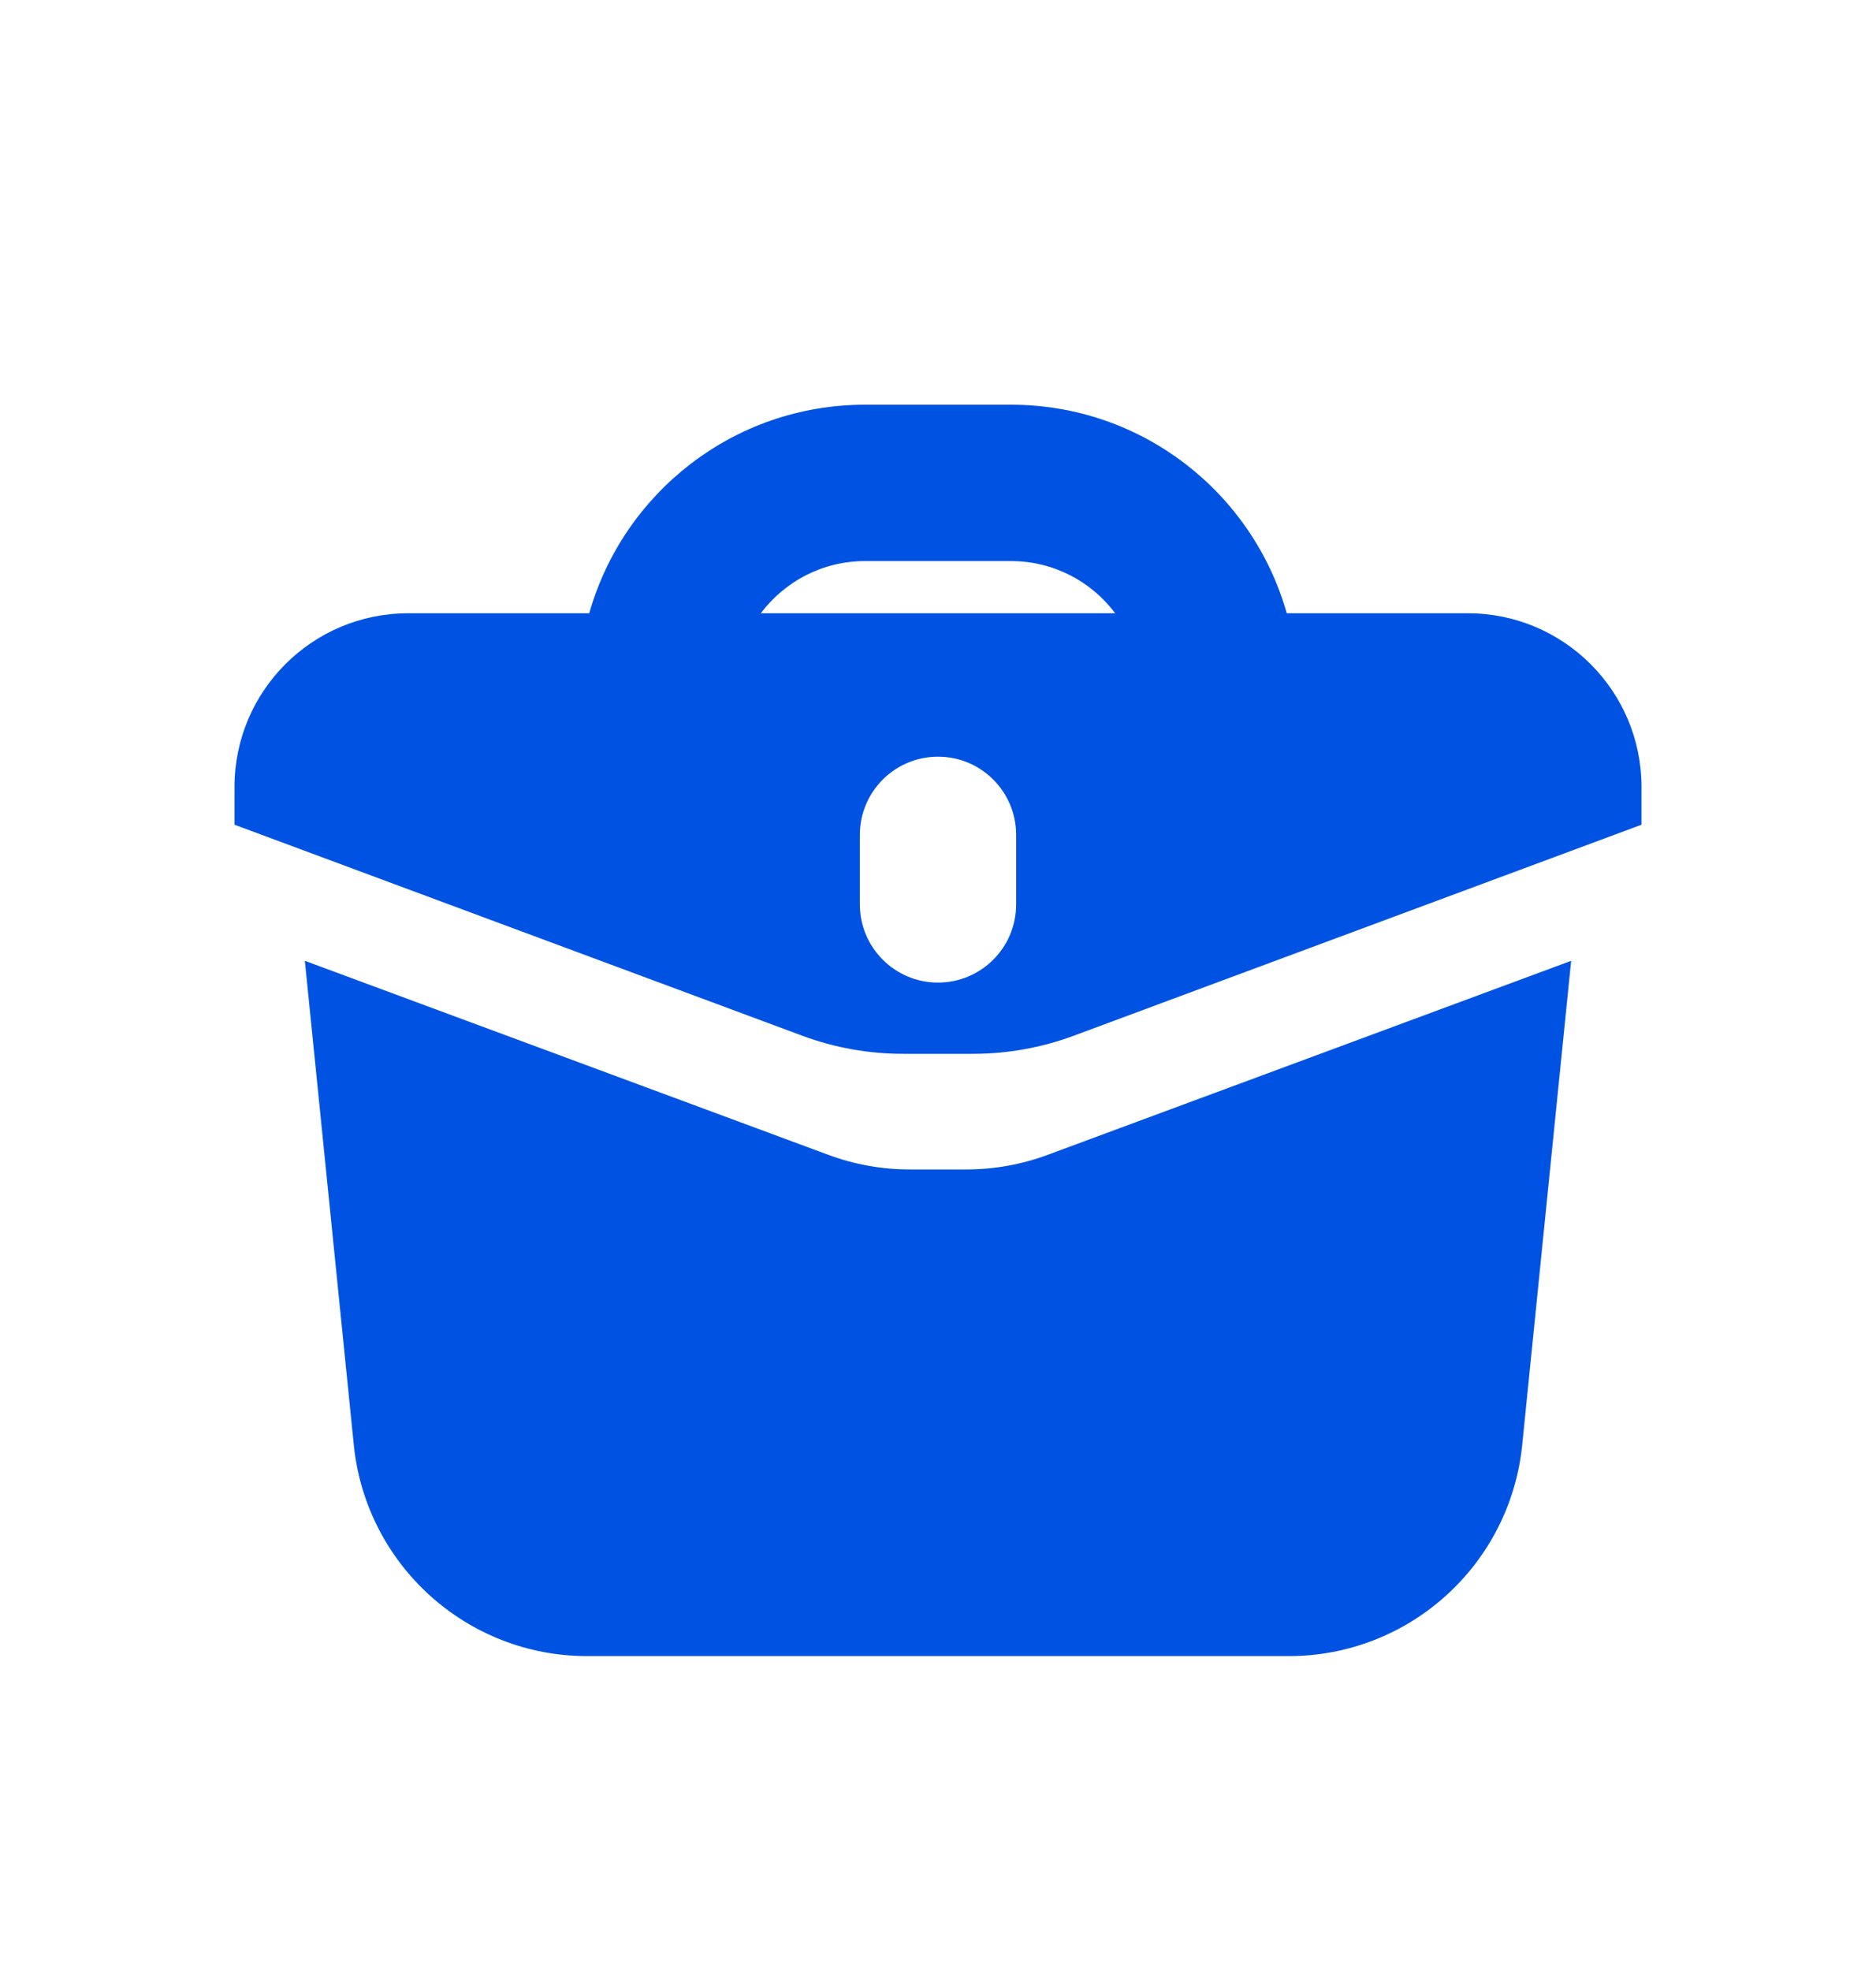
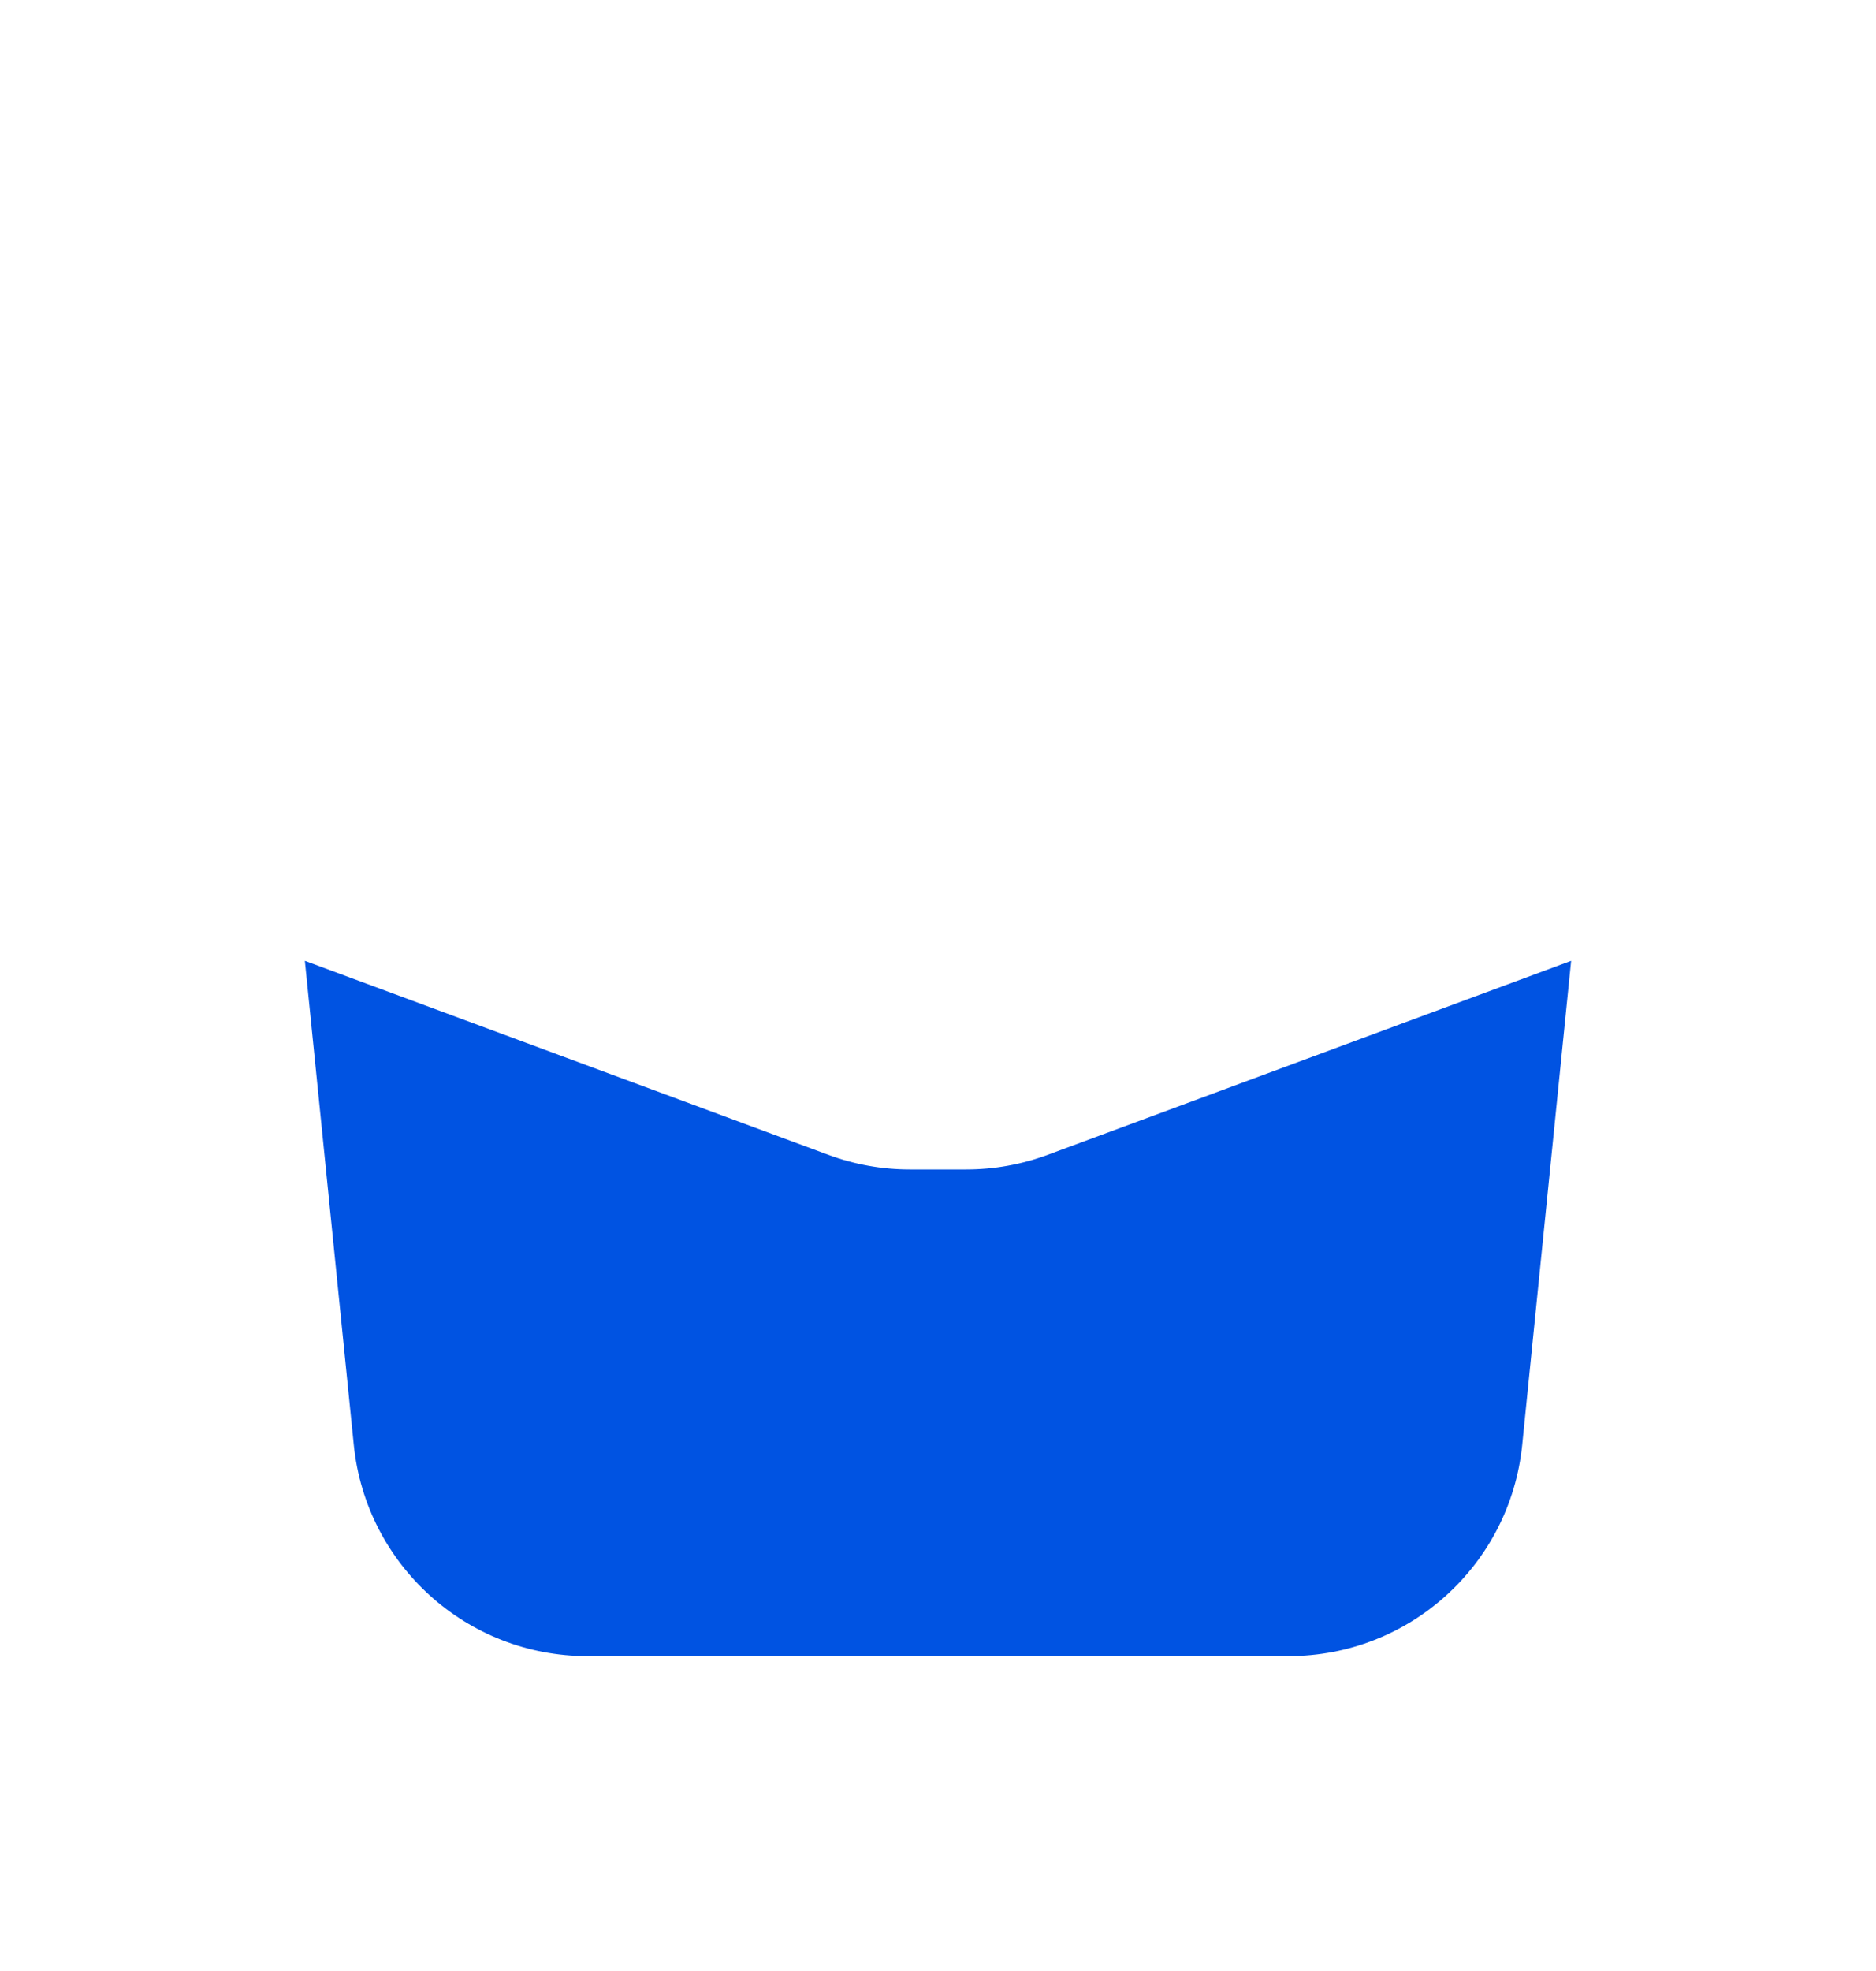
<svg xmlns="http://www.w3.org/2000/svg" width="20" height="21" viewBox="0 0 20 21" fill="none">
-   <path fill-rule="evenodd" clip-rule="evenodd" d="M6.282 6.534H4.352C3.329 6.534 2.5 7.363 2.5 8.385V8.787L8.555 11.036C8.898 11.163 9.261 11.228 9.627 11.228H10.373C10.739 11.228 11.102 11.163 11.445 11.036L17.5 8.787V8.385C17.5 7.363 16.671 6.534 15.648 6.534H13.718C13.355 5.251 12.176 4.312 10.778 4.312H9.222C7.824 4.312 6.645 5.251 6.282 6.534ZM8.111 6.534H11.889C11.636 6.196 11.232 5.978 10.778 5.978H9.222C8.768 5.978 8.365 6.196 8.111 6.534ZM10.833 8.895C10.833 8.435 10.46 8.062 10 8.062C9.54 8.062 9.167 8.435 9.167 8.895V9.636C9.167 10.096 9.54 10.469 10 10.469C10.46 10.469 10.833 10.096 10.833 9.636V8.895Z" fill="#0053E2" />
  <path d="M3.772 15.397L3.25 10.237L8.83 12.304C9.108 12.407 9.402 12.46 9.698 12.46H10.302C10.598 12.46 10.892 12.407 11.17 12.304L16.75 10.237L16.228 15.397C16.098 16.673 15.024 17.645 13.74 17.645H6.26C4.976 17.645 3.902 16.673 3.772 15.397Z" fill="#0053E2" />
</svg>